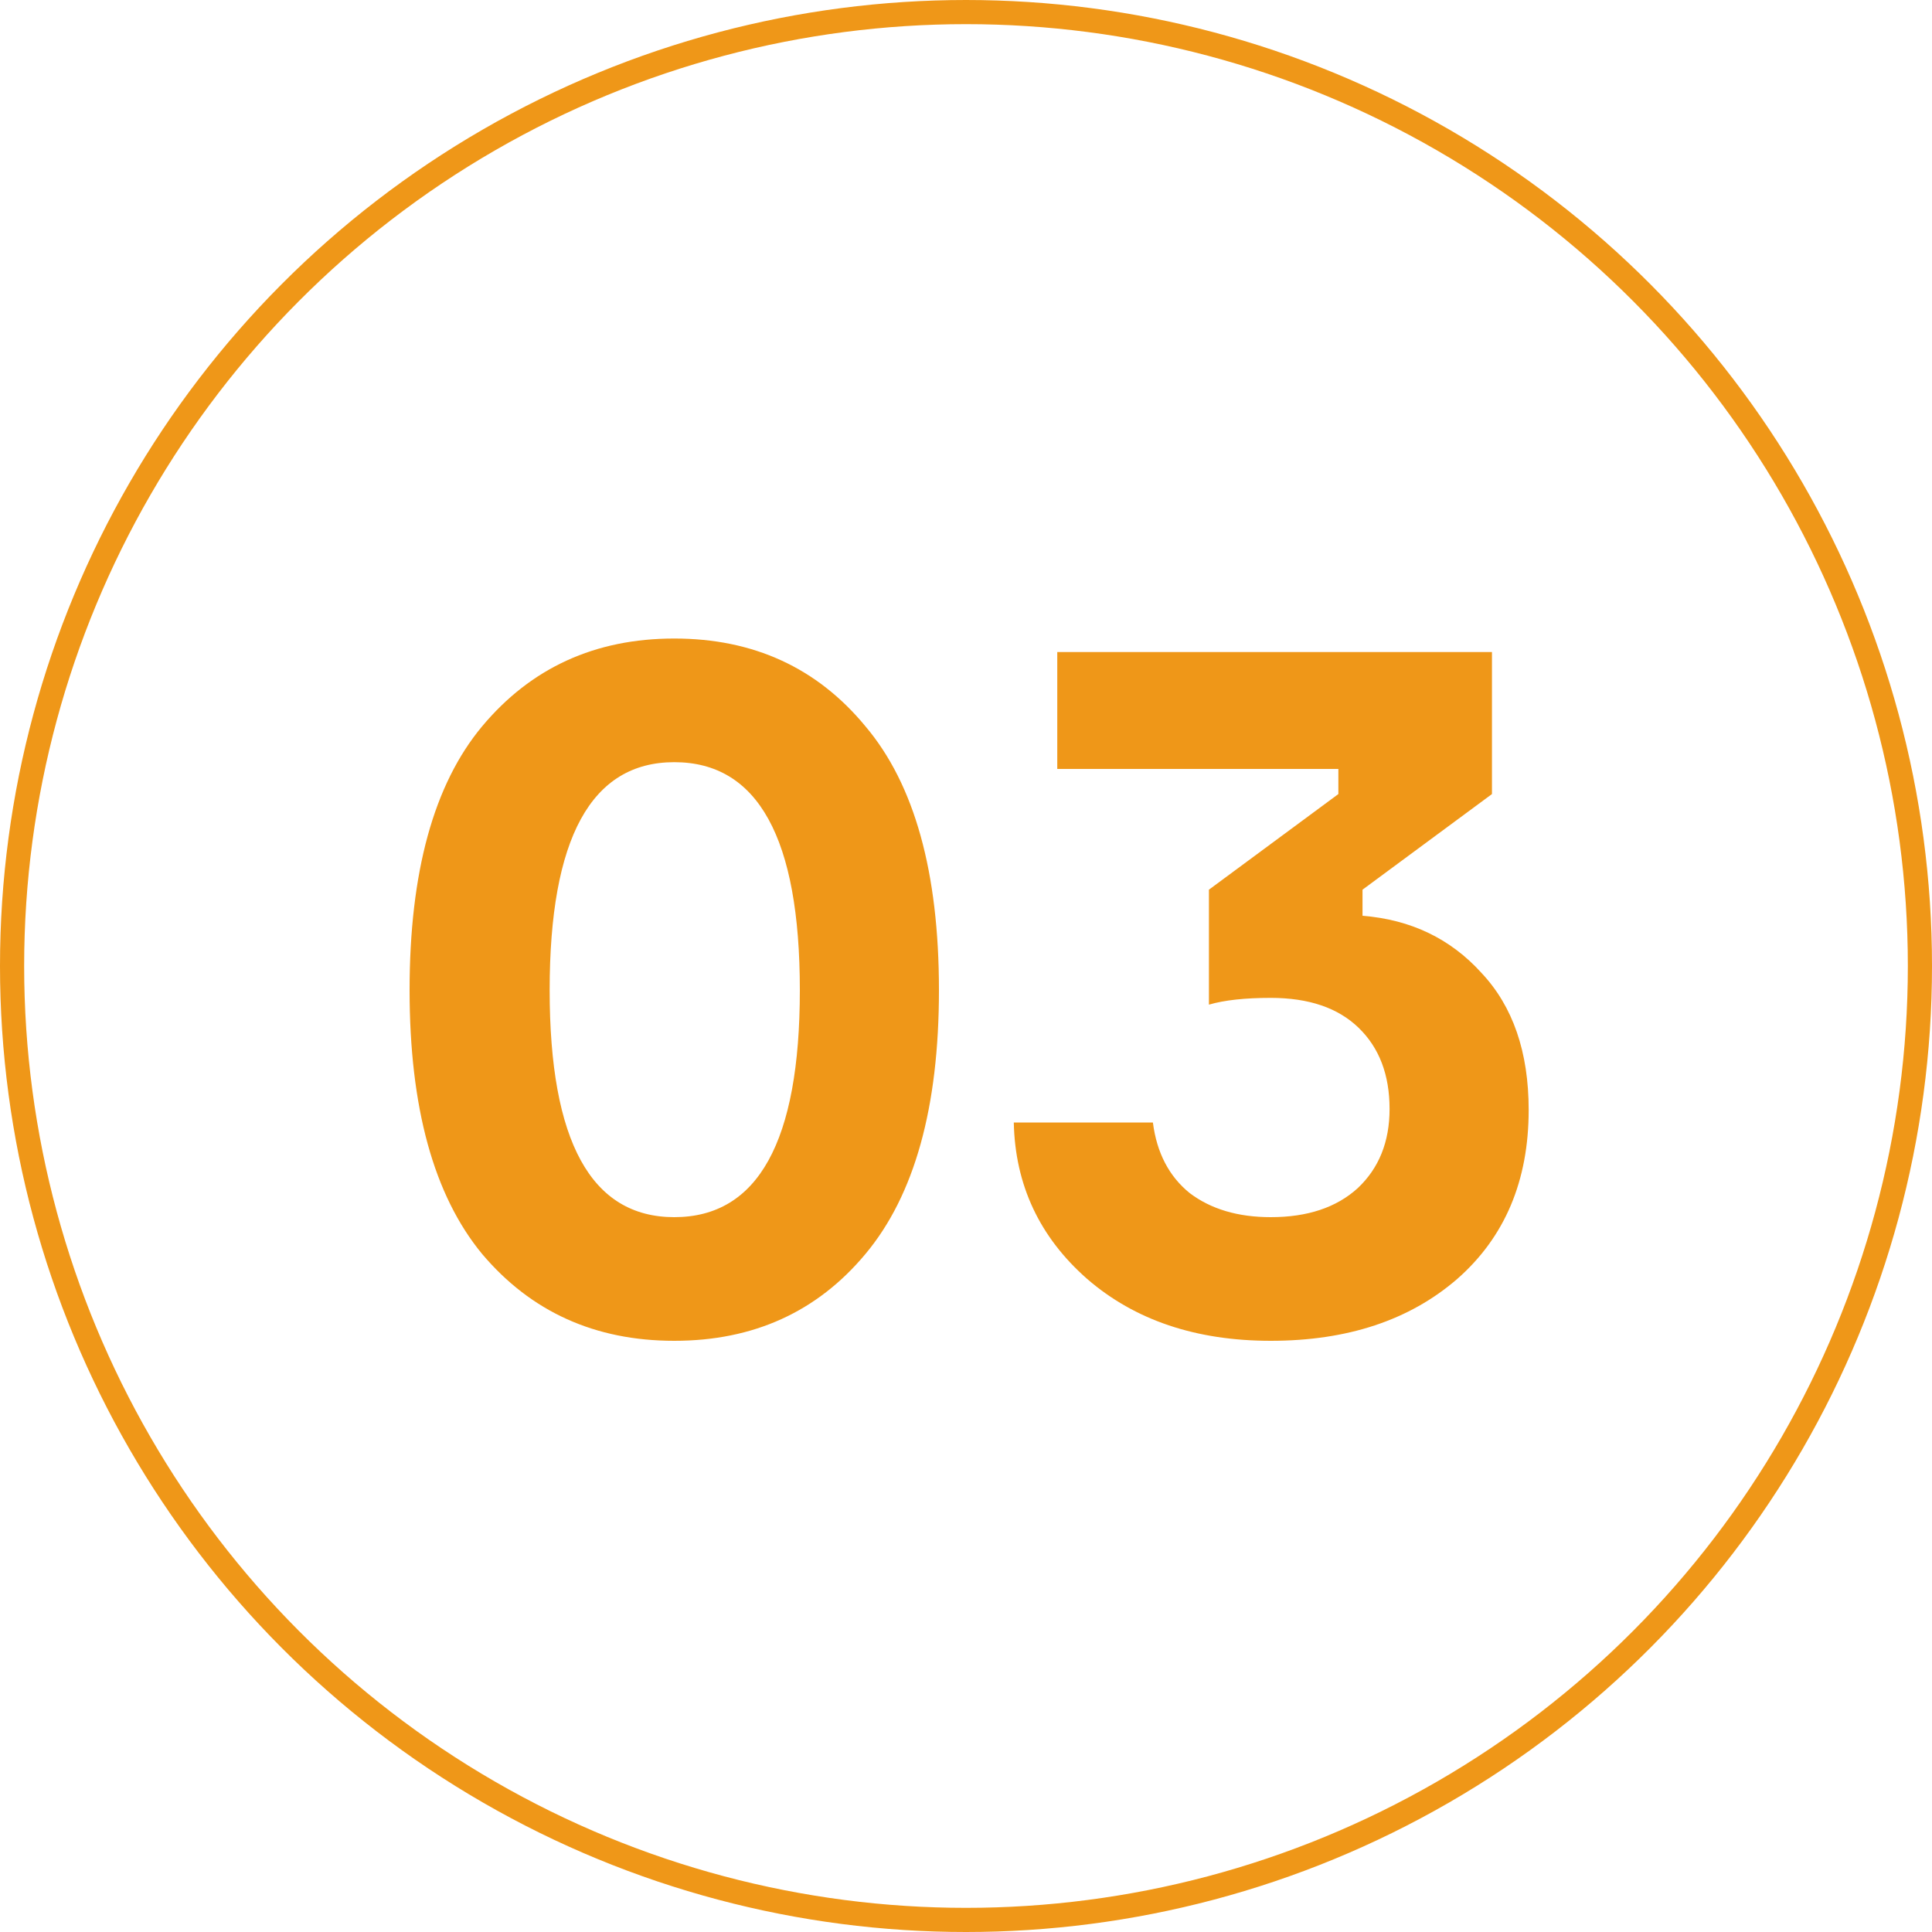
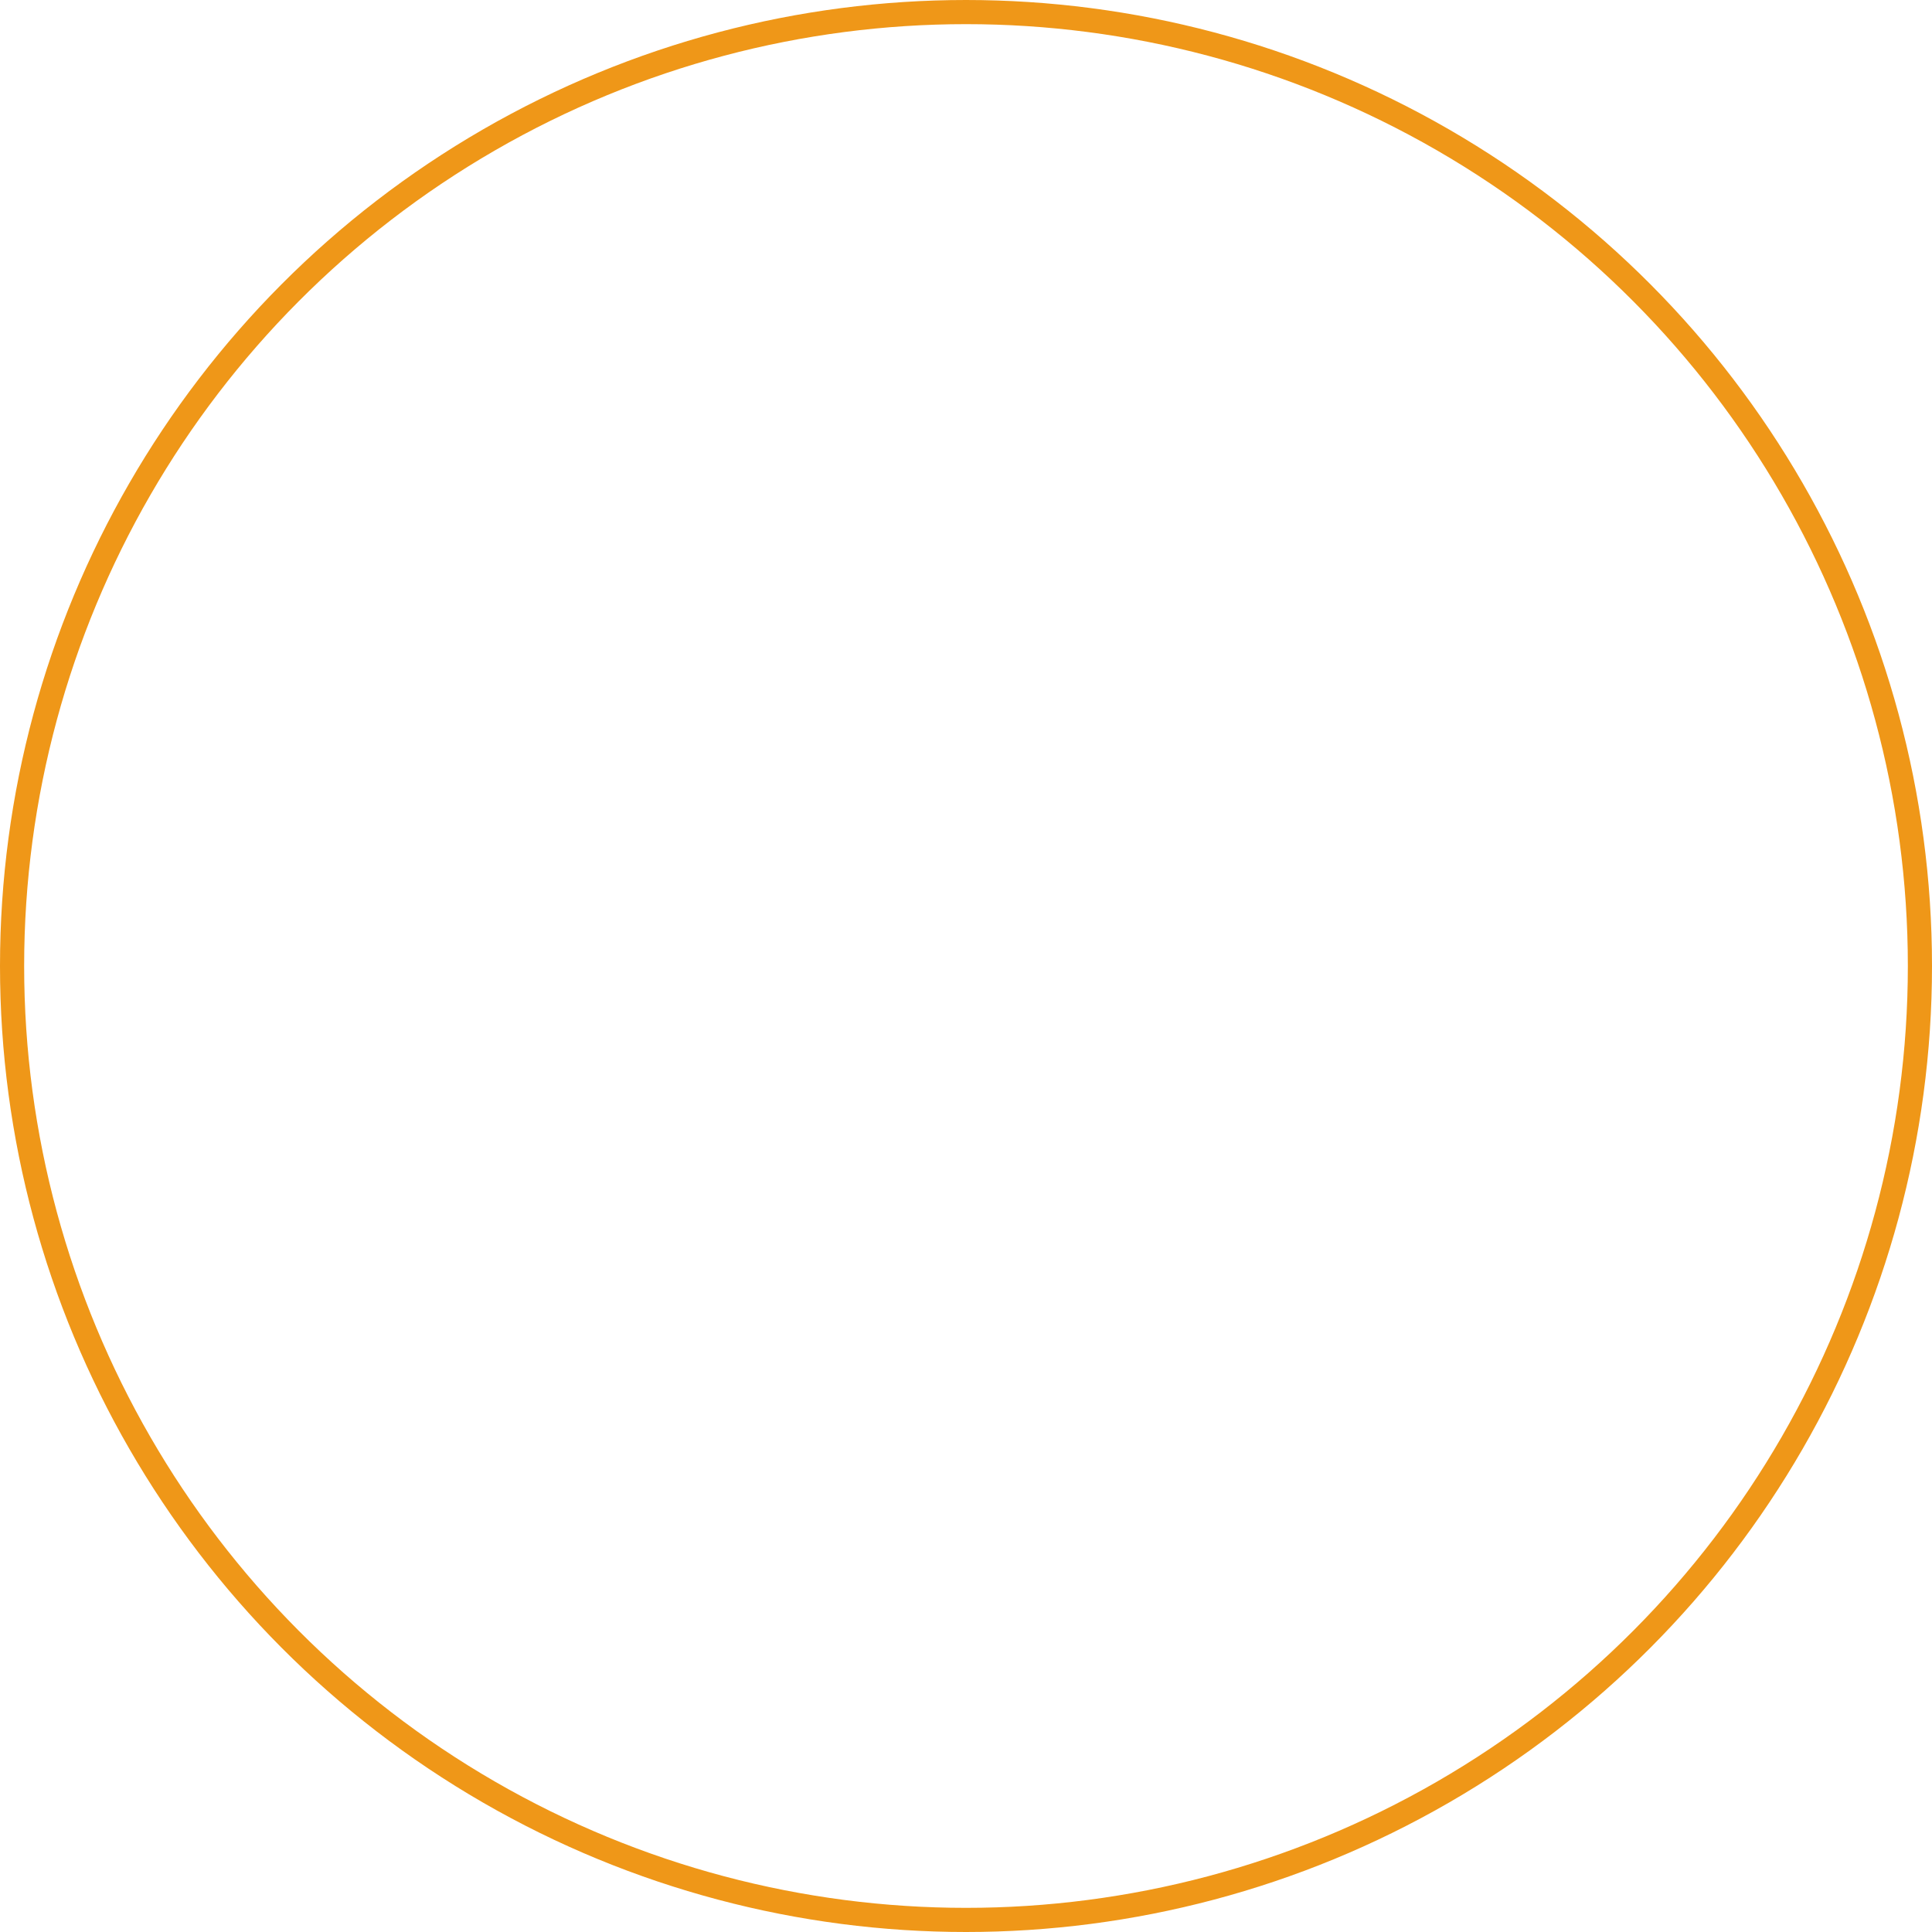
<svg xmlns="http://www.w3.org/2000/svg" width="80" height="80" viewBox="0 0 80 80" fill="none">
-   <path d="M19.96 30.08C21.987 27.653 24.64 26.44 27.92 26.44C31.2 26.44 33.84 27.653 35.84 30.08C37.867 32.48 38.88 36.12 38.88 41C38.88 45.853 37.867 49.493 35.84 51.92C33.84 54.32 31.2 55.52 27.92 55.52C24.64 55.52 21.987 54.32 19.96 51.92C17.96 49.493 16.96 45.853 16.96 41C16.96 36.12 17.96 32.48 19.96 30.08ZM27.92 50.4C31.387 50.4 33.12 47.267 33.12 41C33.12 34.707 31.387 31.56 27.92 31.56C24.48 31.56 22.76 34.707 22.76 41C22.76 47.267 24.48 50.4 27.92 50.4ZM43.779 27H61.779V32.88L56.419 36.84V37.92C58.419 38.08 60.059 38.867 61.339 40.28C62.646 41.667 63.299 43.56 63.299 45.96C63.299 48.893 62.313 51.227 60.339 52.96C58.366 54.667 55.793 55.52 52.619 55.52C49.526 55.52 46.993 54.667 45.019 52.96C43.046 51.227 42.033 49.067 41.979 46.48H47.739C47.899 47.733 48.406 48.707 49.259 49.4C50.139 50.067 51.259 50.4 52.619 50.4C54.139 50.4 55.339 50 56.219 49.2C57.099 48.373 57.539 47.28 57.539 45.92C57.539 44.507 57.113 43.387 56.259 42.56C55.406 41.733 54.193 41.32 52.619 41.32C51.553 41.32 50.699 41.413 50.059 41.6V36.84L55.419 32.88V31.84H43.779V27Z" fill="#EF9718" />
  <circle cx="40" cy="40" r="39.5" stroke="#EF9718" />
</svg>